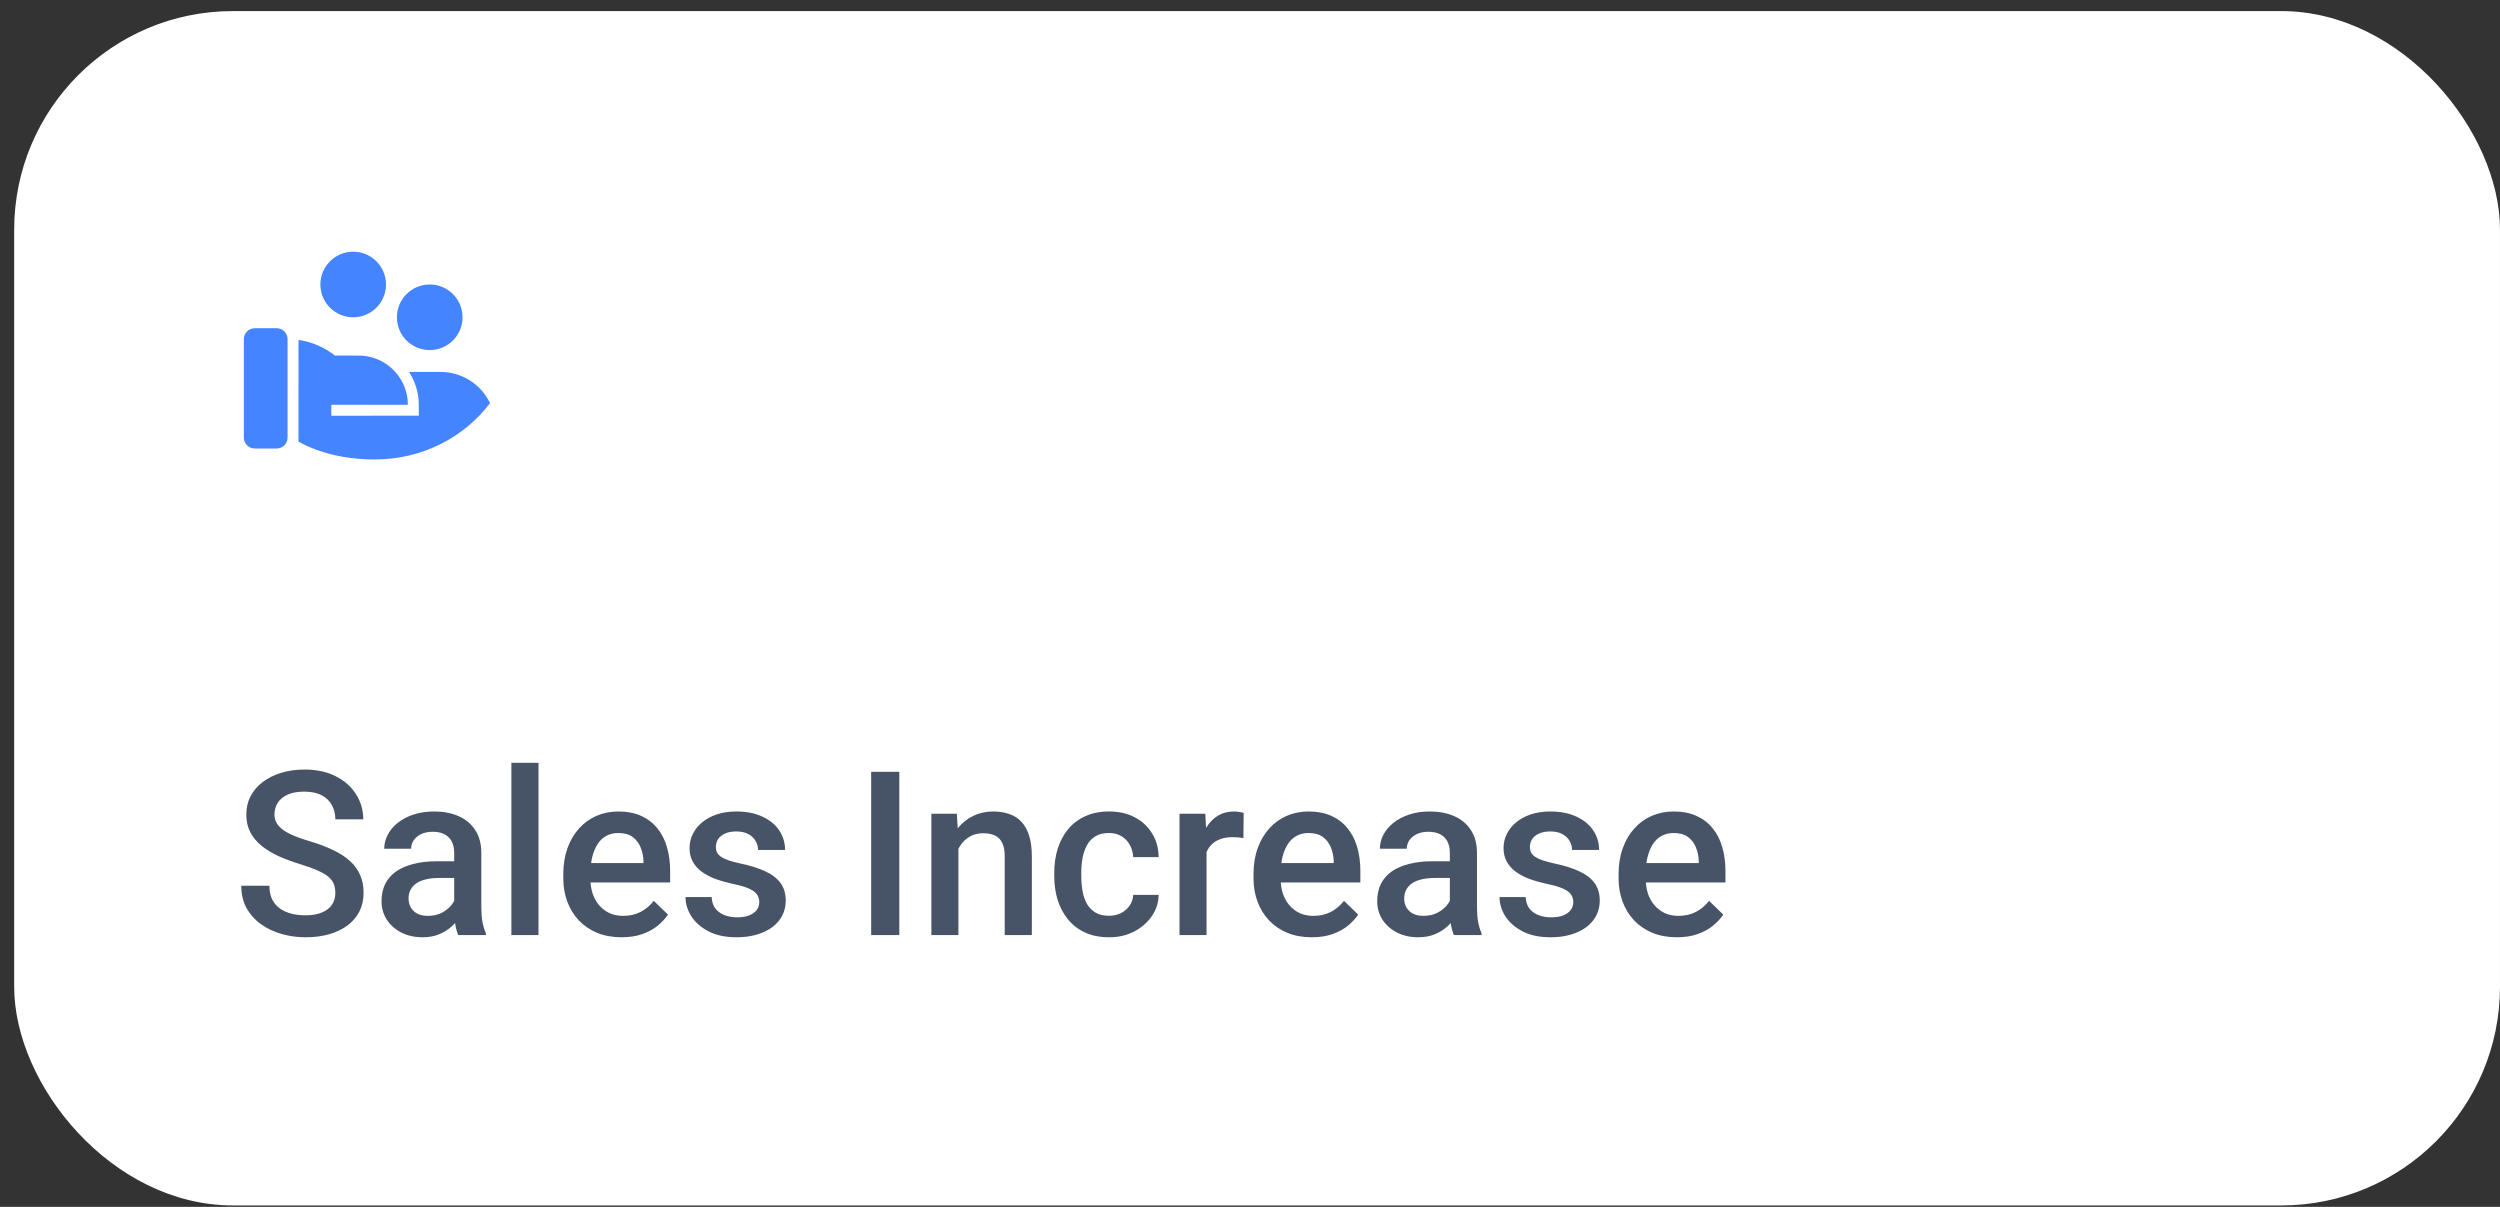
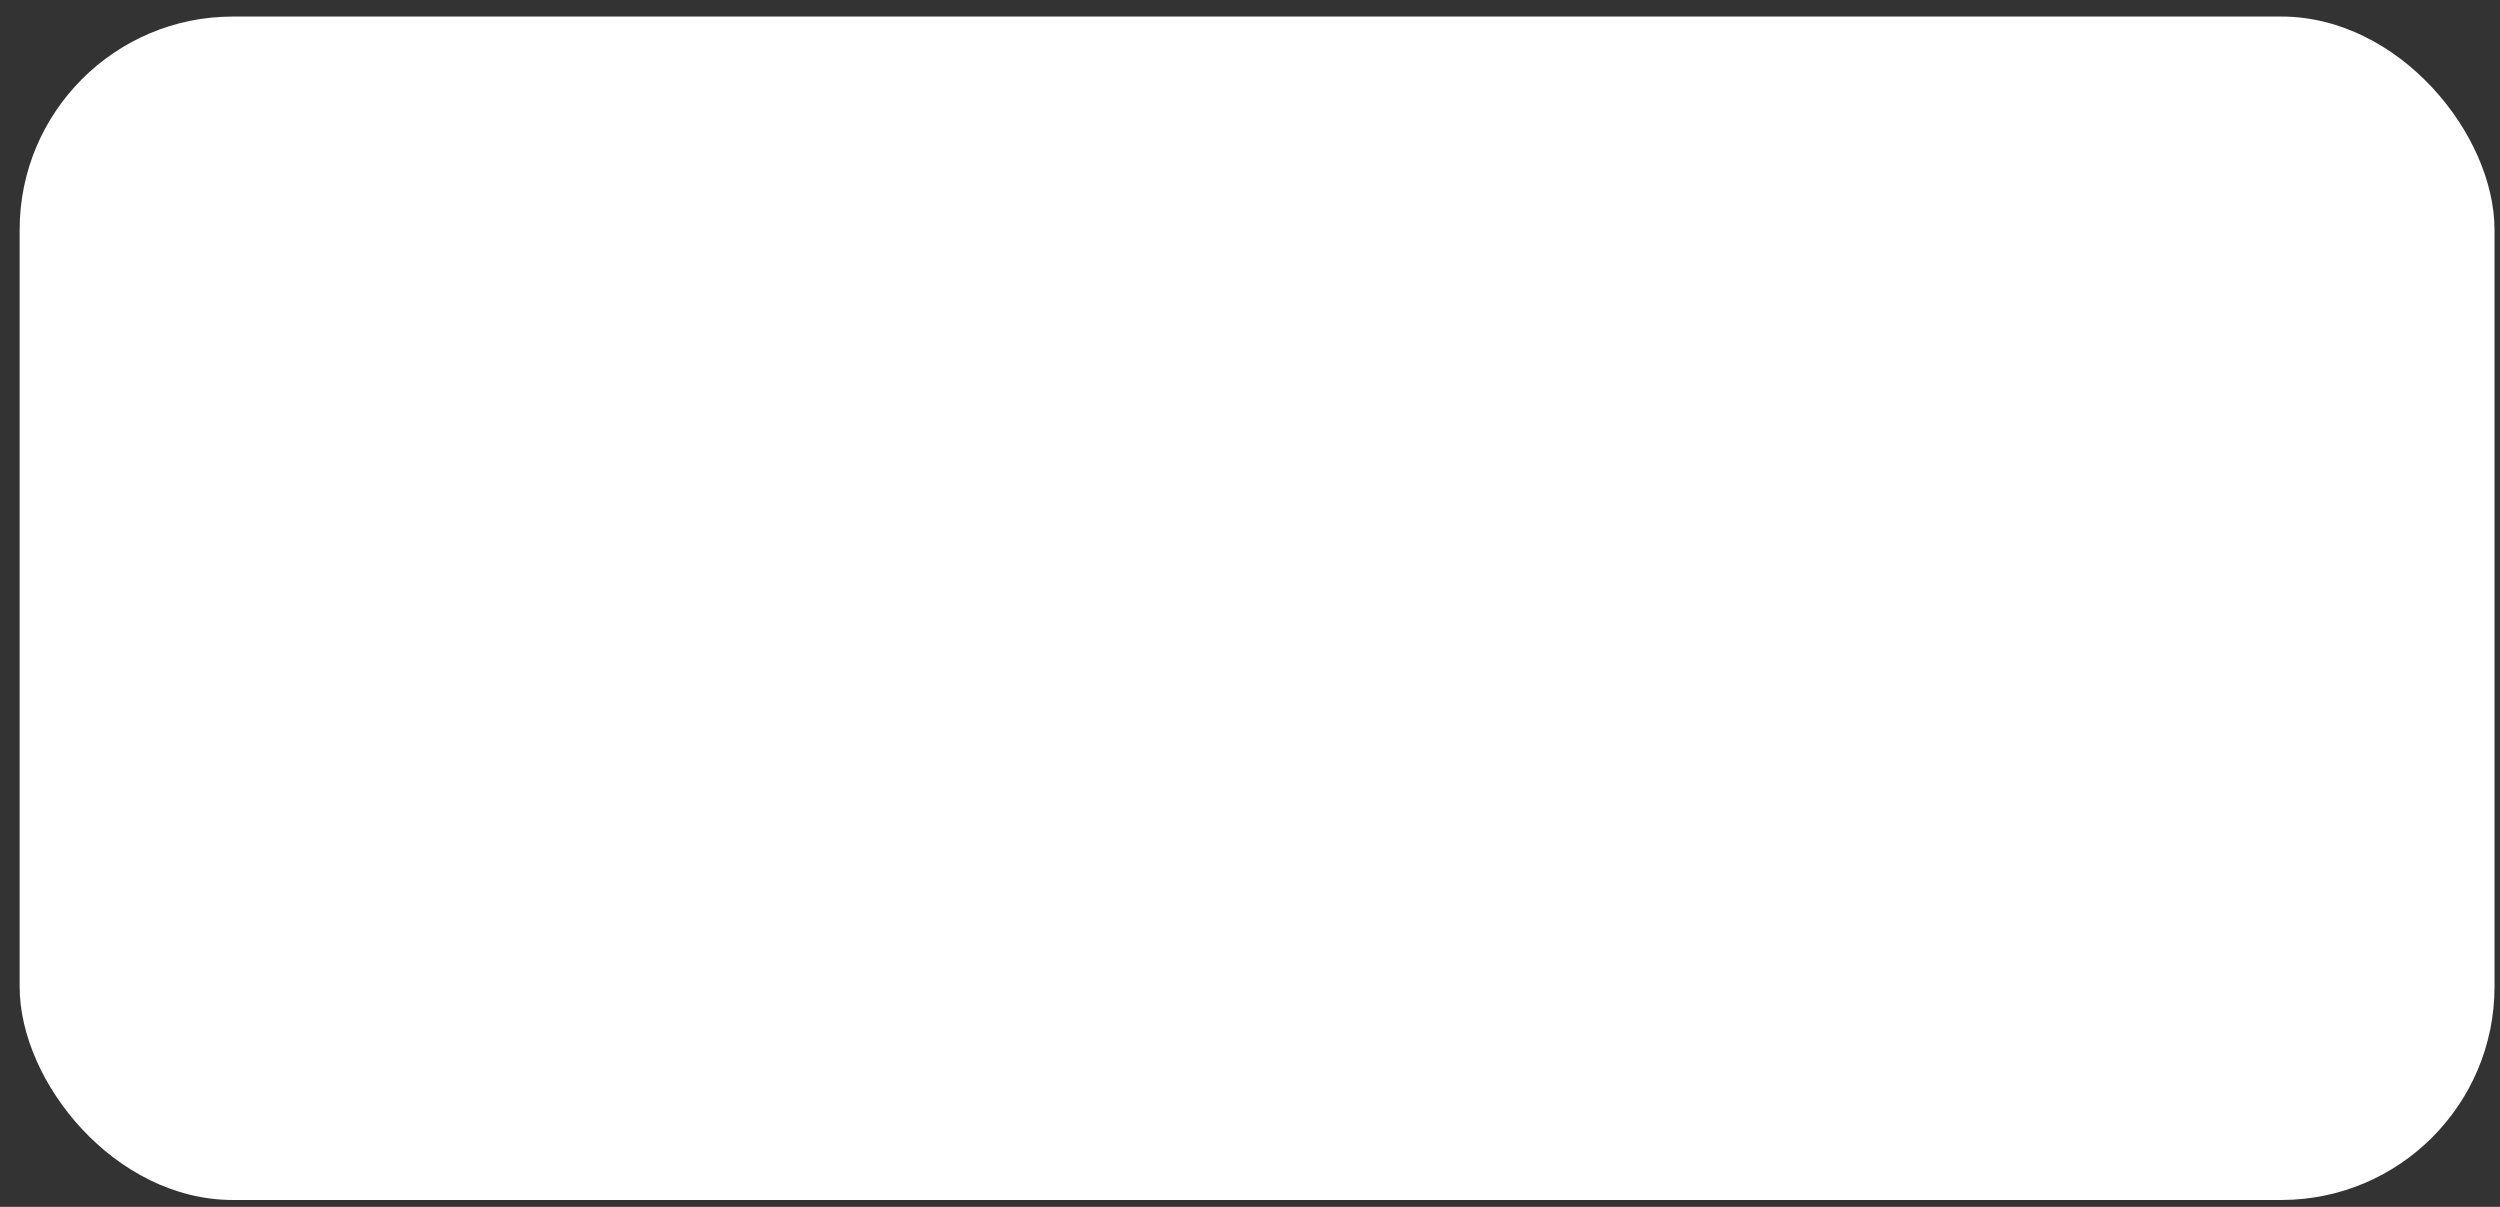
<svg xmlns="http://www.w3.org/2000/svg" width="145" height="70" viewBox="0 0 145 70" fill="none">
  <rect x="0" y="0" width="145" height="70" fill="#333333" stroke="none" />
  <rect x="1.139" y="0.96" width="143.543" height="68.639" rx="12.367" fill="white" />
-   <rect x="1.139" y="0.96" width="143.543" height="68.639" rx="12.367" stroke="white" stroke-width="0.634" />
  <g clip-path="url(#clip0_5_622)">
    <path d="M19.426 20.622L20.802 20.623C22.378 20.623 23.656 21.9 23.656 23.477H19.216L19.216 24.111L24.29 24.11V23.477C24.29 22.79 24.088 22.143 23.728 21.573L25.558 21.574C26.822 21.574 27.913 22.313 28.422 23.382C26.923 25.361 24.494 26.648 21.753 26.648C20.002 26.648 18.518 26.273 17.313 25.617L17.314 19.716C18.104 19.829 18.827 20.151 19.426 20.622ZM16.679 25.379C16.679 25.73 16.395 26.013 16.045 26.013H14.777C14.427 26.013 14.143 25.73 14.143 25.379V19.671C14.143 19.321 14.427 19.037 14.777 19.037H16.045C16.395 19.037 16.679 19.321 16.679 19.671V25.379ZM24.924 16.5C25.975 16.5 26.827 17.352 26.827 18.403C26.827 19.454 25.975 20.305 24.924 20.305C23.873 20.305 23.021 19.454 23.021 18.403C23.021 17.352 23.873 16.5 24.924 16.5ZM20.485 14.598C21.535 14.598 22.387 15.45 22.387 16.5C22.387 17.551 21.535 18.403 20.485 18.403C19.434 18.403 18.582 17.551 18.582 16.5C18.582 15.45 19.434 14.598 20.485 14.598Z" fill="#4584FF" />
  </g>
-   <path d="M19.45 51.794C19.45 51.599 19.419 51.425 19.359 51.273C19.302 51.122 19.2 50.983 19.053 50.857C18.906 50.732 18.698 50.61 18.429 50.493C18.164 50.372 17.826 50.248 17.414 50.122C16.963 49.984 16.547 49.83 16.166 49.661C15.789 49.487 15.459 49.288 15.177 49.062C14.895 48.833 14.676 48.57 14.52 48.276C14.364 47.976 14.286 47.632 14.286 47.242C14.286 46.856 14.366 46.505 14.527 46.188C14.692 45.872 14.924 45.598 15.223 45.369C15.526 45.135 15.884 44.955 16.296 44.829C16.708 44.699 17.163 44.634 17.661 44.634C18.364 44.634 18.968 44.764 19.476 45.024C19.987 45.284 20.38 45.633 20.653 46.071C20.93 46.509 21.069 46.992 21.069 47.521H19.45C19.45 47.209 19.383 46.934 19.248 46.695C19.118 46.453 18.919 46.262 18.65 46.123C18.385 45.984 18.049 45.915 17.642 45.915C17.256 45.915 16.935 45.973 16.679 46.09C16.424 46.208 16.233 46.366 16.107 46.565C15.981 46.765 15.918 46.99 15.918 47.242C15.918 47.419 15.96 47.582 16.042 47.729C16.125 47.872 16.25 48.007 16.419 48.133C16.588 48.254 16.801 48.369 17.057 48.477C17.312 48.586 17.614 48.69 17.96 48.789C18.485 48.945 18.942 49.119 19.333 49.309C19.723 49.496 20.048 49.708 20.308 49.947C20.568 50.185 20.763 50.456 20.893 50.76C21.023 51.059 21.088 51.399 21.088 51.781C21.088 52.18 21.008 52.539 20.848 52.86C20.688 53.177 20.458 53.448 20.159 53.673C19.864 53.894 19.508 54.066 19.092 54.187C18.68 54.304 18.221 54.362 17.713 54.362C17.258 54.362 16.809 54.302 16.367 54.18C15.929 54.059 15.53 53.875 15.171 53.628C14.811 53.376 14.525 53.064 14.312 52.691C14.1 52.314 13.994 51.874 13.994 51.371H15.626C15.626 51.679 15.678 51.941 15.782 52.158C15.89 52.375 16.04 52.552 16.231 52.691C16.421 52.826 16.642 52.925 16.894 52.99C17.15 53.055 17.423 53.088 17.713 53.088C18.095 53.088 18.414 53.034 18.669 52.925C18.93 52.817 19.125 52.665 19.255 52.47C19.385 52.275 19.45 52.05 19.45 51.794ZM26.343 52.821V49.466C26.343 49.214 26.297 48.997 26.206 48.815C26.115 48.633 25.977 48.492 25.79 48.393C25.608 48.293 25.378 48.243 25.101 48.243C24.845 48.243 24.624 48.286 24.438 48.373C24.251 48.46 24.106 48.577 24.002 48.724C23.898 48.872 23.846 49.039 23.846 49.225H22.285C22.285 48.947 22.352 48.679 22.487 48.419C22.621 48.158 22.816 47.926 23.072 47.723C23.328 47.519 23.633 47.359 23.989 47.242C24.344 47.124 24.743 47.066 25.186 47.066C25.714 47.066 26.183 47.155 26.59 47.333C27.002 47.51 27.325 47.779 27.559 48.139C27.798 48.495 27.917 48.941 27.917 49.479V52.607C27.917 52.928 27.939 53.216 27.982 53.472C28.029 53.723 28.097 53.942 28.183 54.128V54.232H26.577C26.503 54.063 26.445 53.849 26.402 53.589C26.363 53.324 26.343 53.068 26.343 52.821ZM26.571 49.953L26.584 50.922H25.459C25.168 50.922 24.912 50.95 24.691 51.007C24.47 51.059 24.286 51.137 24.139 51.241C23.991 51.345 23.881 51.471 23.807 51.618C23.733 51.766 23.696 51.932 23.696 52.119C23.696 52.305 23.74 52.477 23.826 52.633C23.913 52.784 24.039 52.904 24.203 52.99C24.373 53.077 24.576 53.12 24.815 53.12C25.136 53.12 25.415 53.055 25.654 52.925C25.896 52.791 26.087 52.628 26.226 52.438C26.365 52.242 26.438 52.058 26.447 51.885L26.954 52.581C26.902 52.758 26.813 52.949 26.688 53.153C26.562 53.357 26.397 53.552 26.194 53.738C25.994 53.92 25.753 54.07 25.472 54.187C25.194 54.304 24.873 54.362 24.509 54.362C24.05 54.362 23.64 54.271 23.28 54.089C22.92 53.903 22.638 53.654 22.435 53.342C22.231 53.025 22.129 52.667 22.129 52.269C22.129 51.896 22.198 51.566 22.337 51.28C22.48 50.989 22.688 50.747 22.961 50.552C23.239 50.357 23.577 50.209 23.976 50.109C24.375 50.005 24.83 49.953 25.342 49.953H26.571ZM31.233 44.244V54.232H29.66V44.244H31.233ZM36.052 54.362C35.532 54.362 35.062 54.278 34.641 54.109C34.225 53.935 33.869 53.695 33.575 53.387C33.284 53.079 33.061 52.717 32.905 52.301C32.749 51.885 32.671 51.436 32.671 50.955V50.695C32.671 50.144 32.751 49.645 32.911 49.199C33.072 48.752 33.295 48.371 33.581 48.054C33.867 47.734 34.205 47.489 34.596 47.32C34.986 47.151 35.408 47.066 35.864 47.066C36.367 47.066 36.807 47.151 37.184 47.32C37.561 47.489 37.873 47.727 38.12 48.035C38.372 48.338 38.558 48.7 38.679 49.121C38.805 49.541 38.868 50.005 38.868 50.513V51.182H33.431V50.057H37.32V49.934C37.312 49.652 37.255 49.388 37.151 49.141C37.051 48.893 36.898 48.694 36.69 48.542C36.481 48.39 36.204 48.315 35.857 48.315C35.597 48.315 35.365 48.371 35.161 48.484C34.962 48.592 34.795 48.75 34.661 48.958C34.526 49.166 34.422 49.418 34.348 49.713C34.279 50.003 34.244 50.331 34.244 50.695V50.955C34.244 51.263 34.285 51.549 34.368 51.813C34.455 52.073 34.58 52.301 34.745 52.496C34.91 52.691 35.109 52.845 35.343 52.958C35.578 53.066 35.844 53.12 36.143 53.12C36.52 53.12 36.856 53.044 37.151 52.893C37.446 52.741 37.702 52.526 37.919 52.249L38.745 53.049C38.593 53.27 38.395 53.482 38.153 53.686C37.91 53.886 37.613 54.048 37.262 54.174C36.915 54.3 36.512 54.362 36.052 54.362ZM44.038 52.327C44.038 52.171 43.999 52.03 43.921 51.904C43.843 51.774 43.693 51.657 43.472 51.553C43.255 51.449 42.935 51.354 42.51 51.267C42.137 51.185 41.794 51.087 41.482 50.974C41.175 50.857 40.91 50.716 40.689 50.552C40.468 50.387 40.297 50.192 40.175 49.966C40.054 49.741 39.993 49.481 39.993 49.186C39.993 48.9 40.056 48.629 40.182 48.373C40.307 48.117 40.487 47.892 40.721 47.697C40.956 47.502 41.24 47.348 41.573 47.235C41.912 47.122 42.289 47.066 42.705 47.066C43.295 47.066 43.8 47.166 44.22 47.365C44.645 47.56 44.97 47.827 45.196 48.165C45.421 48.499 45.534 48.876 45.534 49.297H43.967C43.967 49.11 43.919 48.937 43.824 48.776C43.732 48.611 43.594 48.479 43.407 48.38C43.221 48.276 42.987 48.224 42.705 48.224C42.436 48.224 42.213 48.267 42.035 48.354C41.862 48.436 41.732 48.544 41.645 48.679C41.563 48.813 41.521 48.961 41.521 49.121C41.521 49.238 41.543 49.344 41.586 49.44C41.634 49.531 41.712 49.615 41.821 49.693C41.929 49.767 42.076 49.836 42.263 49.901C42.453 49.966 42.692 50.029 42.978 50.09C43.516 50.203 43.977 50.348 44.363 50.526C44.753 50.699 45.053 50.925 45.261 51.202C45.469 51.475 45.573 51.822 45.573 52.242C45.573 52.555 45.506 52.841 45.371 53.101C45.241 53.357 45.05 53.58 44.799 53.771C44.547 53.957 44.246 54.102 43.895 54.206C43.548 54.31 43.158 54.362 42.724 54.362C42.087 54.362 41.547 54.25 41.105 54.024C40.663 53.794 40.327 53.502 40.097 53.146C39.872 52.787 39.759 52.414 39.759 52.028H41.274C41.292 52.318 41.372 52.55 41.515 52.724C41.662 52.893 41.844 53.016 42.061 53.094C42.282 53.168 42.51 53.205 42.744 53.205C43.026 53.205 43.262 53.168 43.453 53.094C43.644 53.016 43.789 52.912 43.889 52.782C43.988 52.648 44.038 52.496 44.038 52.327ZM52.16 44.764V54.232H50.528V44.764H52.16ZM55.588 48.698V54.232H54.02V47.196H55.497L55.588 48.698ZM55.308 50.454L54.801 50.448C54.805 49.949 54.874 49.492 55.009 49.075C55.148 48.659 55.338 48.302 55.581 48.002C55.828 47.703 56.123 47.474 56.466 47.313C56.808 47.148 57.19 47.066 57.61 47.066C57.948 47.066 58.254 47.114 58.527 47.209C58.804 47.3 59.041 47.45 59.236 47.658C59.435 47.866 59.587 48.137 59.691 48.471C59.795 48.8 59.847 49.206 59.847 49.687V54.232H58.273V49.68C58.273 49.342 58.224 49.075 58.124 48.88C58.029 48.681 57.888 48.54 57.701 48.458C57.519 48.371 57.291 48.328 57.018 48.328C56.749 48.328 56.509 48.384 56.297 48.497C56.084 48.609 55.904 48.763 55.757 48.958C55.614 49.154 55.503 49.379 55.425 49.635C55.347 49.891 55.308 50.164 55.308 50.454ZM64.321 53.114C64.577 53.114 64.807 53.064 65.011 52.964C65.219 52.86 65.386 52.717 65.511 52.535C65.641 52.353 65.713 52.143 65.726 51.904H67.202C67.194 52.359 67.059 52.774 66.799 53.146C66.539 53.519 66.194 53.816 65.765 54.037C65.336 54.254 64.861 54.362 64.341 54.362C63.803 54.362 63.335 54.271 62.936 54.089C62.537 53.903 62.206 53.647 61.941 53.322C61.677 52.997 61.477 52.622 61.343 52.197C61.213 51.772 61.148 51.317 61.148 50.831V50.604C61.148 50.118 61.213 49.663 61.343 49.238C61.477 48.809 61.677 48.432 61.941 48.106C62.206 47.781 62.537 47.528 62.936 47.346C63.335 47.159 63.801 47.066 64.334 47.066C64.898 47.066 65.392 47.179 65.817 47.404C66.242 47.625 66.576 47.935 66.819 48.334C67.066 48.729 67.194 49.188 67.202 49.713H65.726C65.713 49.453 65.648 49.218 65.531 49.01C65.418 48.798 65.258 48.629 65.05 48.503C64.846 48.377 64.601 48.315 64.315 48.315C63.998 48.315 63.736 48.38 63.528 48.51C63.32 48.635 63.157 48.809 63.04 49.03C62.923 49.247 62.839 49.492 62.787 49.765C62.739 50.034 62.715 50.313 62.715 50.604V50.831C62.715 51.122 62.739 51.404 62.787 51.677C62.834 51.95 62.917 52.195 63.034 52.411C63.155 52.624 63.32 52.795 63.528 52.925C63.736 53.051 64.001 53.114 64.321 53.114ZM69.979 48.536V54.232H68.412V47.196H69.908L69.979 48.536ZM72.132 47.151L72.119 48.607C72.023 48.59 71.919 48.577 71.806 48.568C71.698 48.559 71.59 48.555 71.481 48.555C71.213 48.555 70.976 48.594 70.772 48.672C70.569 48.746 70.397 48.854 70.259 48.997C70.124 49.136 70.02 49.305 69.947 49.505C69.873 49.704 69.829 49.927 69.817 50.175L69.459 50.2C69.459 49.758 69.502 49.349 69.589 48.971C69.676 48.594 69.806 48.263 69.979 47.976C70.157 47.69 70.378 47.467 70.642 47.307C70.911 47.146 71.221 47.066 71.572 47.066C71.668 47.066 71.77 47.075 71.878 47.092C71.991 47.109 72.075 47.129 72.132 47.151ZM76.085 54.362C75.565 54.362 75.095 54.278 74.674 54.109C74.258 53.935 73.903 53.695 73.608 53.387C73.317 53.079 73.094 52.717 72.938 52.301C72.782 51.885 72.704 51.436 72.704 50.955V50.695C72.704 50.144 72.784 49.645 72.945 49.199C73.105 48.752 73.328 48.371 73.614 48.054C73.9 47.734 74.239 47.489 74.629 47.32C75.019 47.151 75.442 47.066 75.897 47.066C76.4 47.066 76.84 47.151 77.217 47.32C77.594 47.489 77.906 47.727 78.153 48.035C78.405 48.338 78.591 48.7 78.713 49.121C78.838 49.541 78.901 50.005 78.901 50.513V51.182H73.465V50.057H77.354V49.934C77.345 49.652 77.289 49.388 77.185 49.141C77.085 48.893 76.931 48.694 76.723 48.542C76.515 48.39 76.237 48.315 75.89 48.315C75.63 48.315 75.398 48.371 75.195 48.484C74.995 48.592 74.828 48.75 74.694 48.958C74.559 49.166 74.455 49.418 74.382 49.713C74.312 50.003 74.278 50.331 74.278 50.695V50.955C74.278 51.263 74.319 51.549 74.401 51.813C74.488 52.073 74.614 52.301 74.778 52.496C74.943 52.691 75.143 52.845 75.377 52.958C75.611 53.066 75.877 53.12 76.177 53.12C76.554 53.12 76.89 53.044 77.185 52.893C77.479 52.741 77.735 52.526 77.952 52.249L78.778 53.049C78.626 53.27 78.429 53.482 78.186 53.686C77.943 53.886 77.646 54.048 77.295 54.174C76.948 54.3 76.545 54.362 76.085 54.362ZM84.091 52.821V49.466C84.091 49.214 84.045 48.997 83.954 48.815C83.863 48.633 83.725 48.492 83.538 48.393C83.356 48.293 83.126 48.243 82.849 48.243C82.593 48.243 82.372 48.286 82.186 48.373C81.999 48.46 81.854 48.577 81.75 48.724C81.646 48.872 81.594 49.039 81.594 49.225H80.033C80.033 48.947 80.1 48.679 80.234 48.419C80.369 48.158 80.564 47.926 80.82 47.723C81.076 47.519 81.381 47.359 81.737 47.242C82.092 47.124 82.491 47.066 82.933 47.066C83.462 47.066 83.93 47.155 84.338 47.333C84.75 47.51 85.073 47.779 85.307 48.139C85.545 48.495 85.665 48.941 85.665 49.479V52.607C85.665 52.928 85.686 53.216 85.73 53.472C85.777 53.723 85.845 53.942 85.931 54.128V54.232H84.325C84.251 54.063 84.193 53.849 84.149 53.589C84.11 53.324 84.091 53.068 84.091 52.821ZM84.319 49.953L84.332 50.922H83.207C82.916 50.922 82.66 50.95 82.439 51.007C82.218 51.059 82.034 51.137 81.886 51.241C81.739 51.345 81.628 51.471 81.555 51.618C81.481 51.766 81.444 51.932 81.444 52.119C81.444 52.305 81.487 52.477 81.574 52.633C81.661 52.784 81.787 52.904 81.951 52.99C82.12 53.077 82.324 53.12 82.563 53.12C82.883 53.12 83.163 53.055 83.402 52.925C83.644 52.791 83.835 52.628 83.974 52.438C84.113 52.242 84.186 52.058 84.195 51.885L84.702 52.581C84.65 52.758 84.561 52.949 84.436 53.153C84.31 53.357 84.145 53.552 83.941 53.738C83.742 53.92 83.501 54.07 83.219 54.187C82.942 54.304 82.621 54.362 82.257 54.362C81.797 54.362 81.388 54.271 81.028 54.089C80.668 53.903 80.386 53.654 80.183 53.342C79.979 53.025 79.877 52.667 79.877 52.269C79.877 51.896 79.946 51.566 80.085 51.28C80.228 50.989 80.436 50.747 80.709 50.552C80.987 50.357 81.325 50.209 81.724 50.109C82.123 50.005 82.578 49.953 83.089 49.953H84.319ZM91.251 52.327C91.251 52.171 91.212 52.03 91.134 51.904C91.056 51.774 90.906 51.657 90.685 51.553C90.468 51.449 90.147 51.354 89.723 51.267C89.35 51.185 89.007 51.087 88.695 50.974C88.387 50.857 88.123 50.716 87.902 50.552C87.681 50.387 87.509 50.192 87.388 49.966C87.267 49.741 87.206 49.481 87.206 49.186C87.206 48.9 87.269 48.629 87.394 48.373C87.52 48.117 87.7 47.892 87.934 47.697C88.168 47.502 88.452 47.348 88.786 47.235C89.124 47.122 89.501 47.066 89.918 47.066C90.507 47.066 91.012 47.166 91.433 47.365C91.858 47.56 92.183 47.827 92.408 48.165C92.634 48.499 92.747 48.876 92.747 49.297H91.179C91.179 49.11 91.132 48.937 91.036 48.776C90.945 48.611 90.806 48.479 90.62 48.38C90.434 48.276 90.2 48.224 89.918 48.224C89.649 48.224 89.426 48.267 89.248 48.354C89.075 48.436 88.944 48.544 88.858 48.679C88.775 48.813 88.734 48.961 88.734 49.121C88.734 49.238 88.756 49.344 88.799 49.44C88.847 49.531 88.925 49.615 89.033 49.693C89.142 49.767 89.289 49.836 89.475 49.901C89.666 49.966 89.905 50.029 90.191 50.09C90.728 50.203 91.19 50.348 91.576 50.526C91.966 50.699 92.265 50.925 92.473 51.202C92.681 51.475 92.786 51.822 92.786 52.242C92.786 52.555 92.718 52.841 92.584 53.101C92.454 53.357 92.263 53.58 92.012 53.771C91.76 53.957 91.459 54.102 91.108 54.206C90.761 54.31 90.371 54.362 89.937 54.362C89.3 54.362 88.76 54.25 88.318 54.024C87.876 53.794 87.54 53.502 87.31 53.146C87.085 52.787 86.972 52.414 86.972 52.028H88.487C88.504 52.318 88.585 52.55 88.728 52.724C88.875 52.893 89.057 53.016 89.274 53.094C89.495 53.168 89.723 53.205 89.957 53.205C90.239 53.205 90.475 53.168 90.666 53.094C90.856 53.016 91.002 52.912 91.101 52.782C91.201 52.648 91.251 52.496 91.251 52.327ZM97.26 54.362C96.74 54.362 96.269 54.278 95.849 54.109C95.432 53.935 95.077 53.695 94.782 53.387C94.492 53.079 94.268 52.717 94.112 52.301C93.956 51.885 93.878 51.436 93.878 50.955V50.695C93.878 50.144 93.958 49.645 94.119 49.199C94.279 48.752 94.502 48.371 94.788 48.054C95.075 47.734 95.413 47.489 95.803 47.32C96.193 47.151 96.616 47.066 97.071 47.066C97.574 47.066 98.014 47.151 98.391 47.32C98.769 47.489 99.081 47.727 99.328 48.035C99.579 48.338 99.766 48.7 99.887 49.121C100.013 49.541 100.076 50.005 100.076 50.513V51.182H94.639V50.057H98.528V49.934C98.519 49.652 98.463 49.388 98.359 49.141C98.259 48.893 98.105 48.694 97.897 48.542C97.689 48.39 97.412 48.315 97.065 48.315C96.805 48.315 96.573 48.371 96.369 48.484C96.169 48.592 96.002 48.75 95.868 48.958C95.734 49.166 95.63 49.418 95.556 49.713C95.487 50.003 95.452 50.331 95.452 50.695V50.955C95.452 51.263 95.493 51.549 95.575 51.813C95.662 52.073 95.788 52.301 95.953 52.496C96.117 52.691 96.317 52.845 96.551 52.958C96.785 53.066 97.052 53.12 97.351 53.12C97.728 53.12 98.064 53.044 98.359 52.893C98.654 52.741 98.909 52.526 99.126 52.249L99.952 53.049C99.8 53.27 99.603 53.482 99.36 53.686C99.118 53.886 98.82 54.048 98.469 54.174C98.123 54.3 97.719 54.362 97.26 54.362Z" fill="#475467" />
  <defs>
    <clipPath id="clip0_5_622">
-       <rect width="15.221" height="15.221" fill="white" transform="translate(13.506 13.327)" />
-     </clipPath>
+       </clipPath>
  </defs>
</svg>